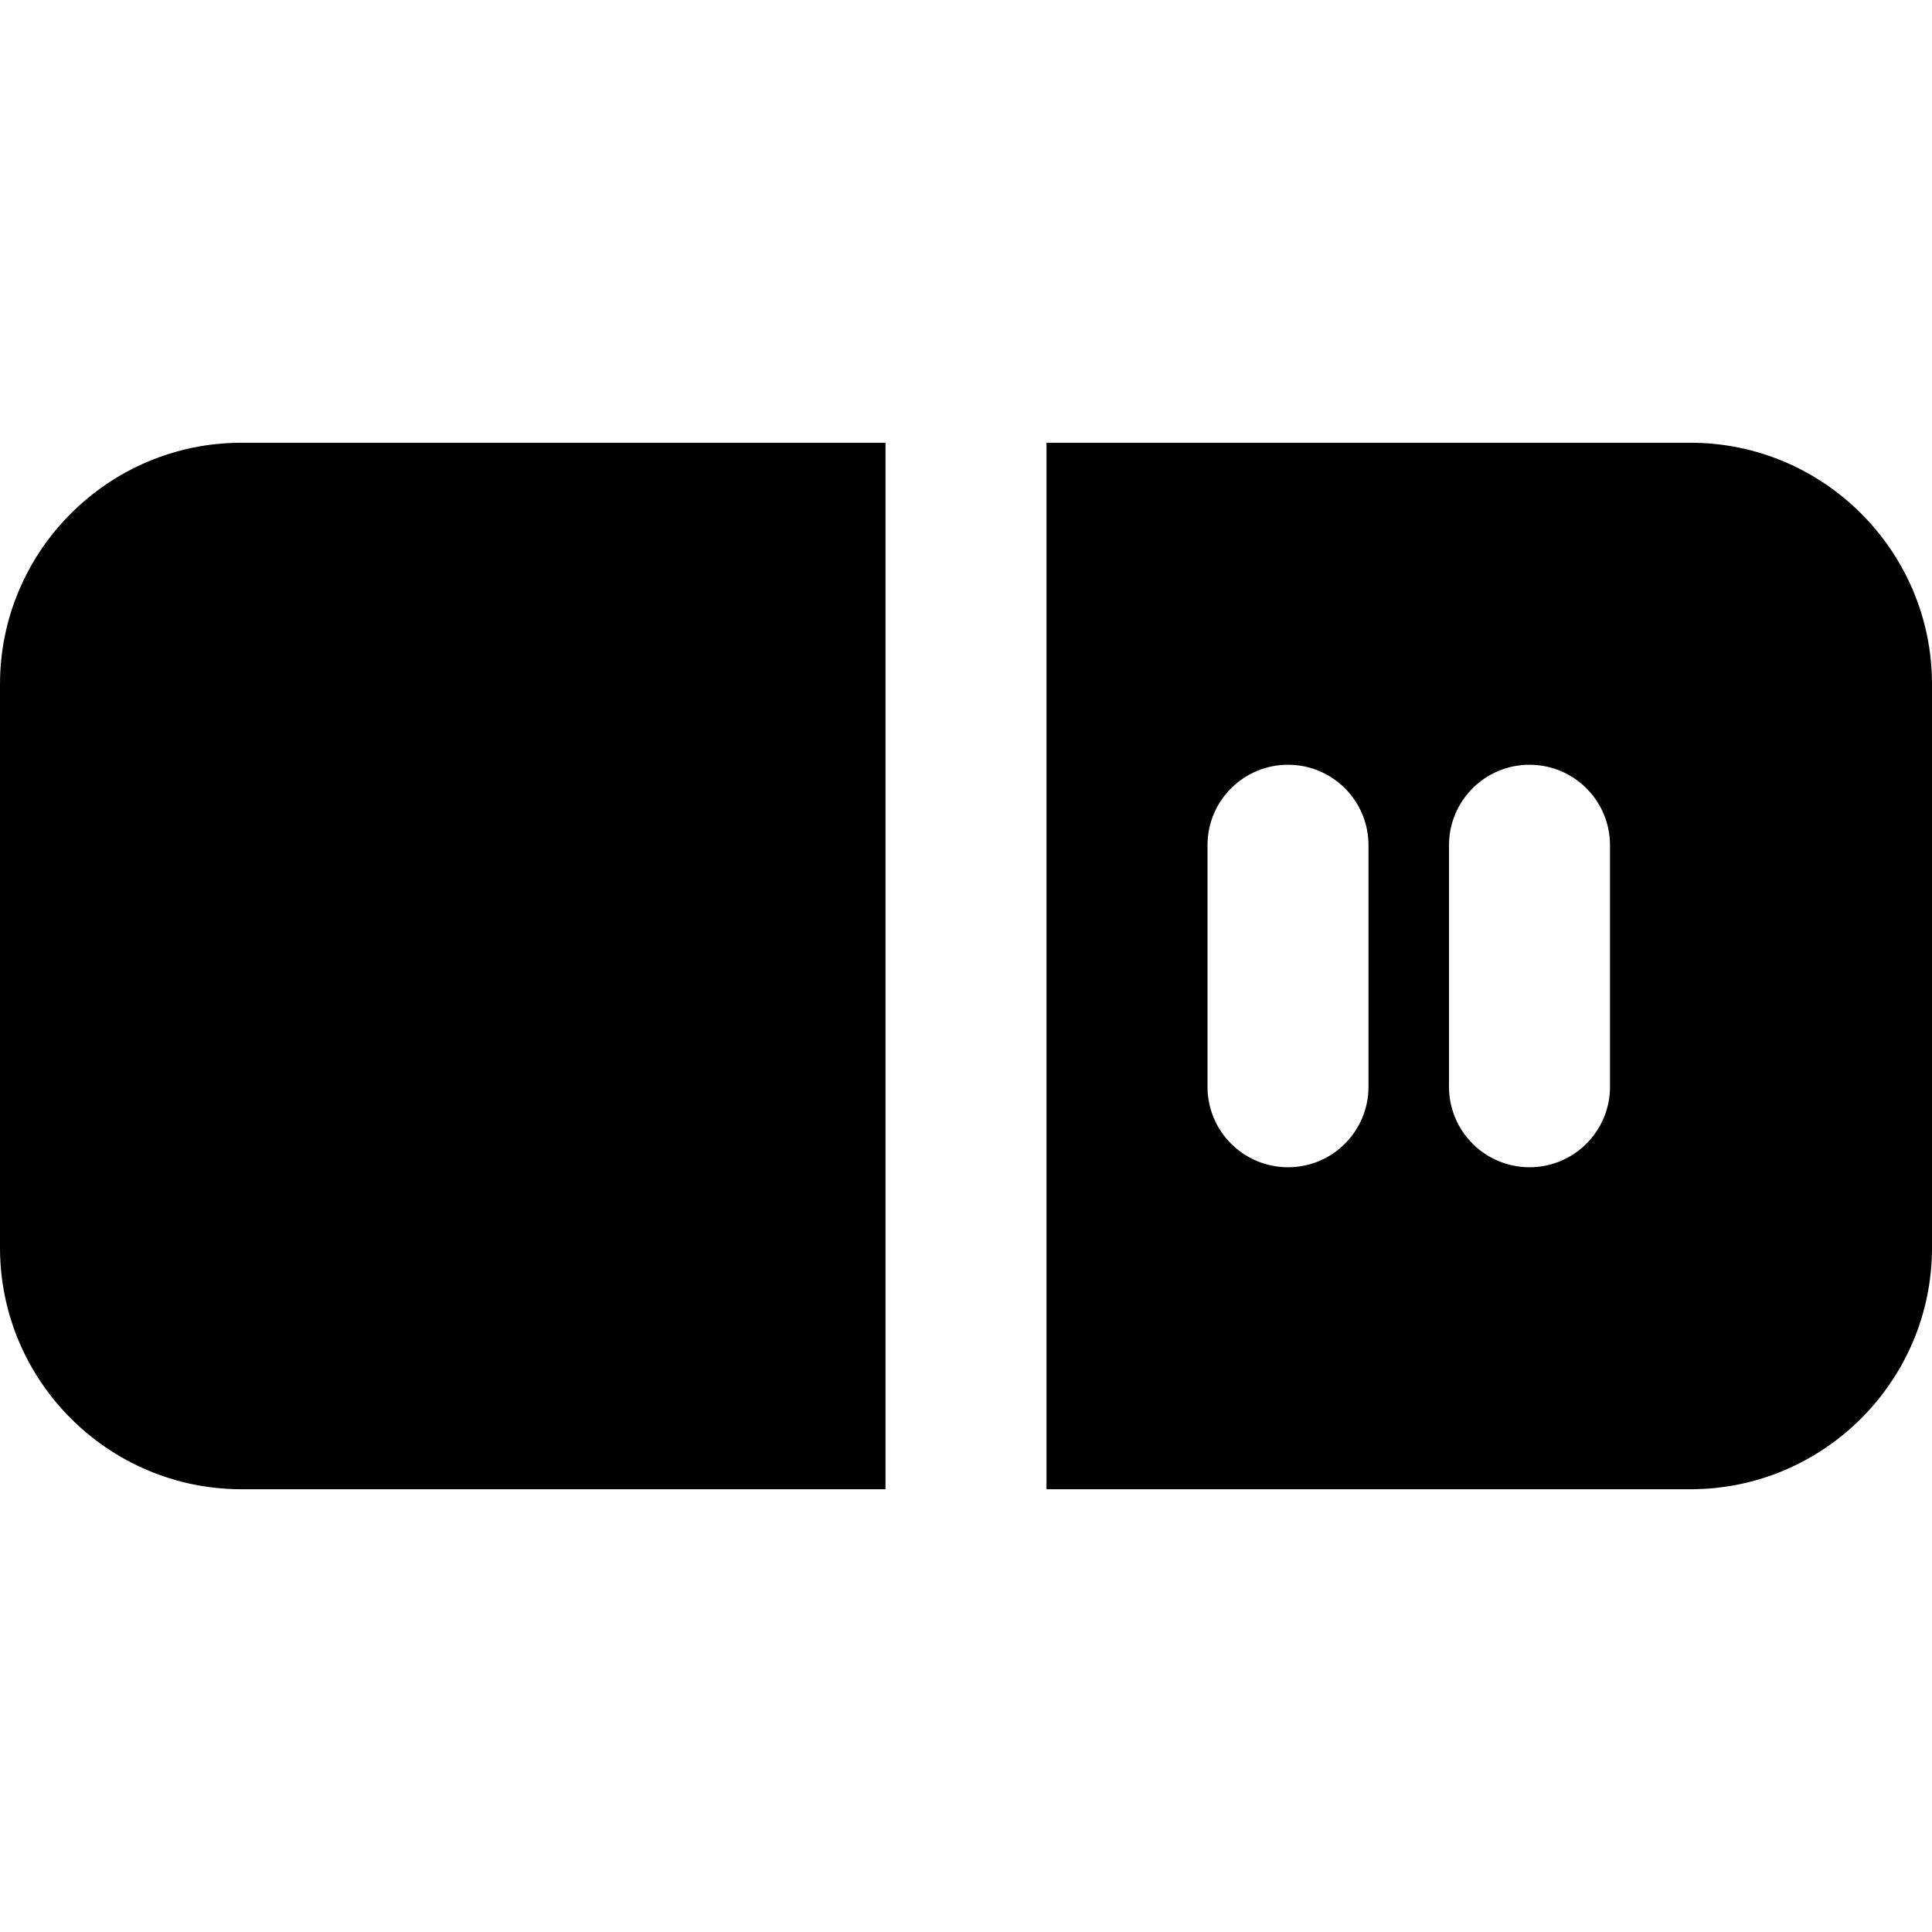
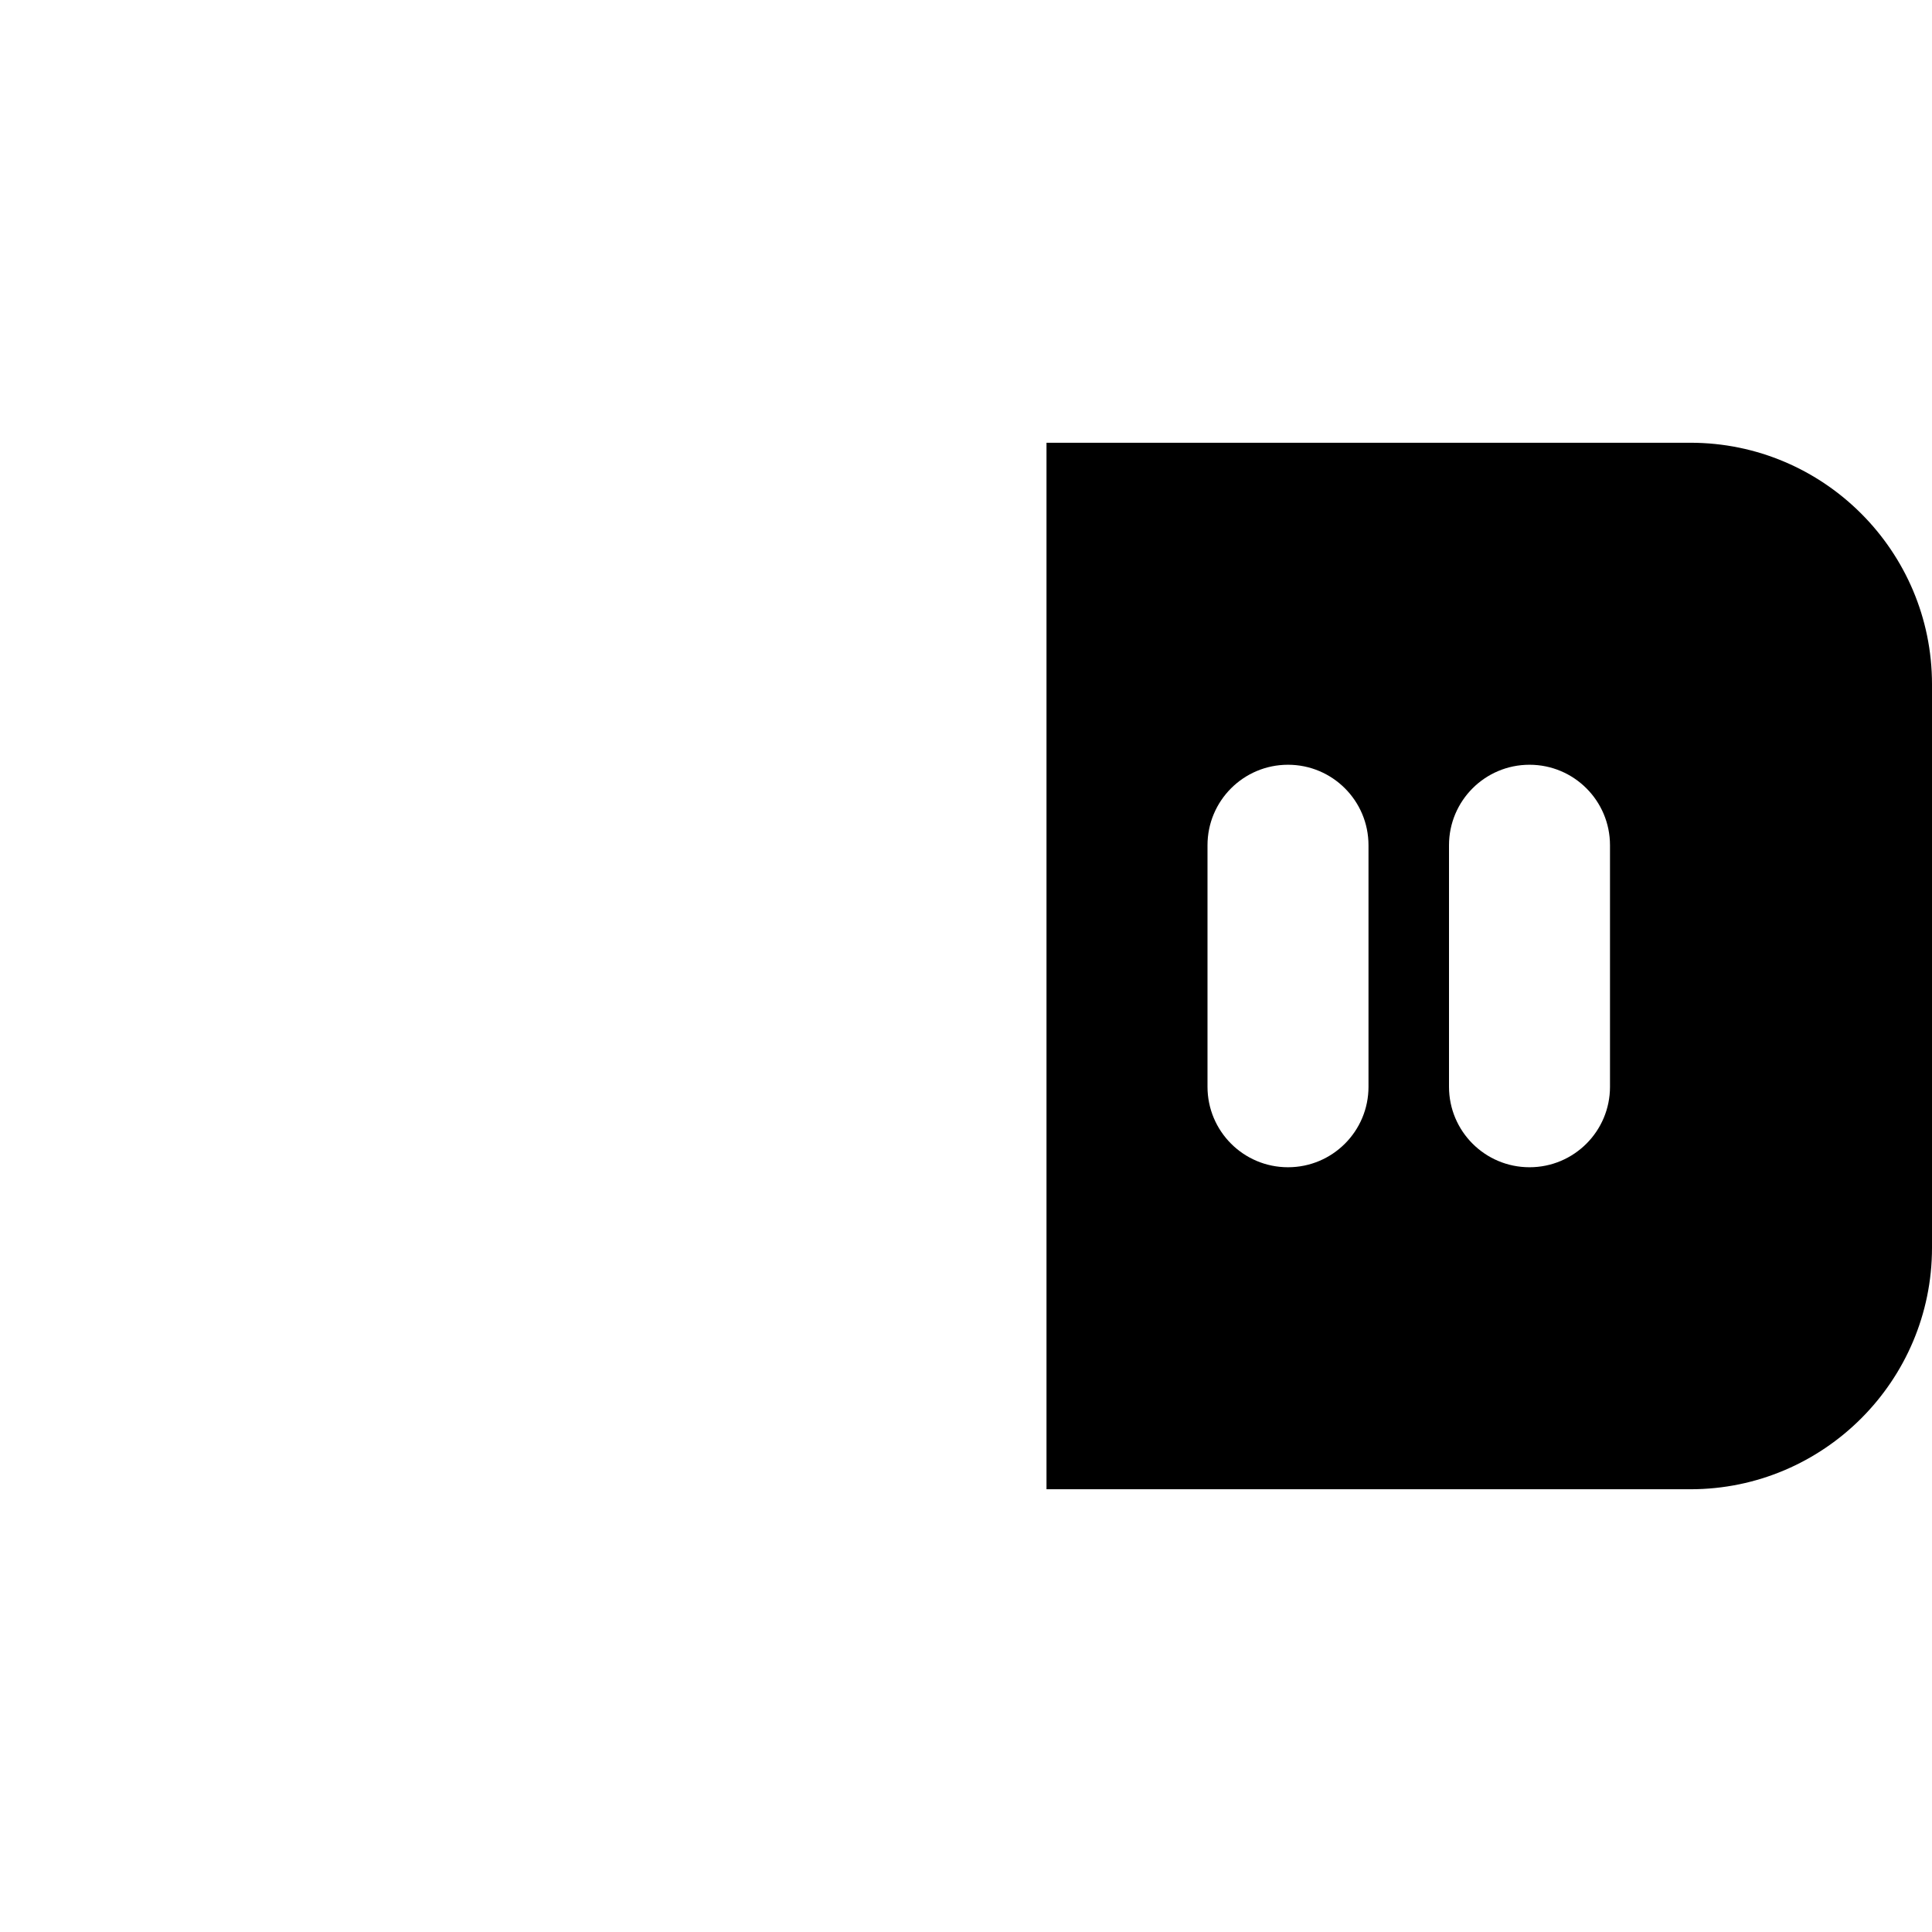
<svg xmlns="http://www.w3.org/2000/svg" fill="#000000" height="800px" width="800px" version="1.1" id="Layer_1" viewBox="0 0 512 512" xml:space="preserve">
  <g>
    <g>
      <g>
-         <path d="M0,181.333v149.333c0,35.285,28.715,64,64,64h170.667V117.333H64C28.715,117.333,0,146.048,0,181.333z" />
        <path d="M448,117.333H277.333v277.333H448c35.285,0,64-28.715,64-64V181.333C512,146.048,483.285,117.333,448,117.333z      M362.667,288c0,11.776-9.536,21.333-21.333,21.333C329.536,309.333,320,299.776,320,288v-64     c0-11.776,9.536-21.333,21.333-21.333c11.797,0,21.333,9.557,21.333,21.333V288z M426.667,288     c0,11.776-9.536,21.333-21.333,21.333C393.536,309.333,384,299.776,384,288v-64c0-11.776,9.536-21.333,21.333-21.333     c11.797,0,21.333,9.557,21.333,21.333V288z" />
      </g>
    </g>
  </g>
</svg>